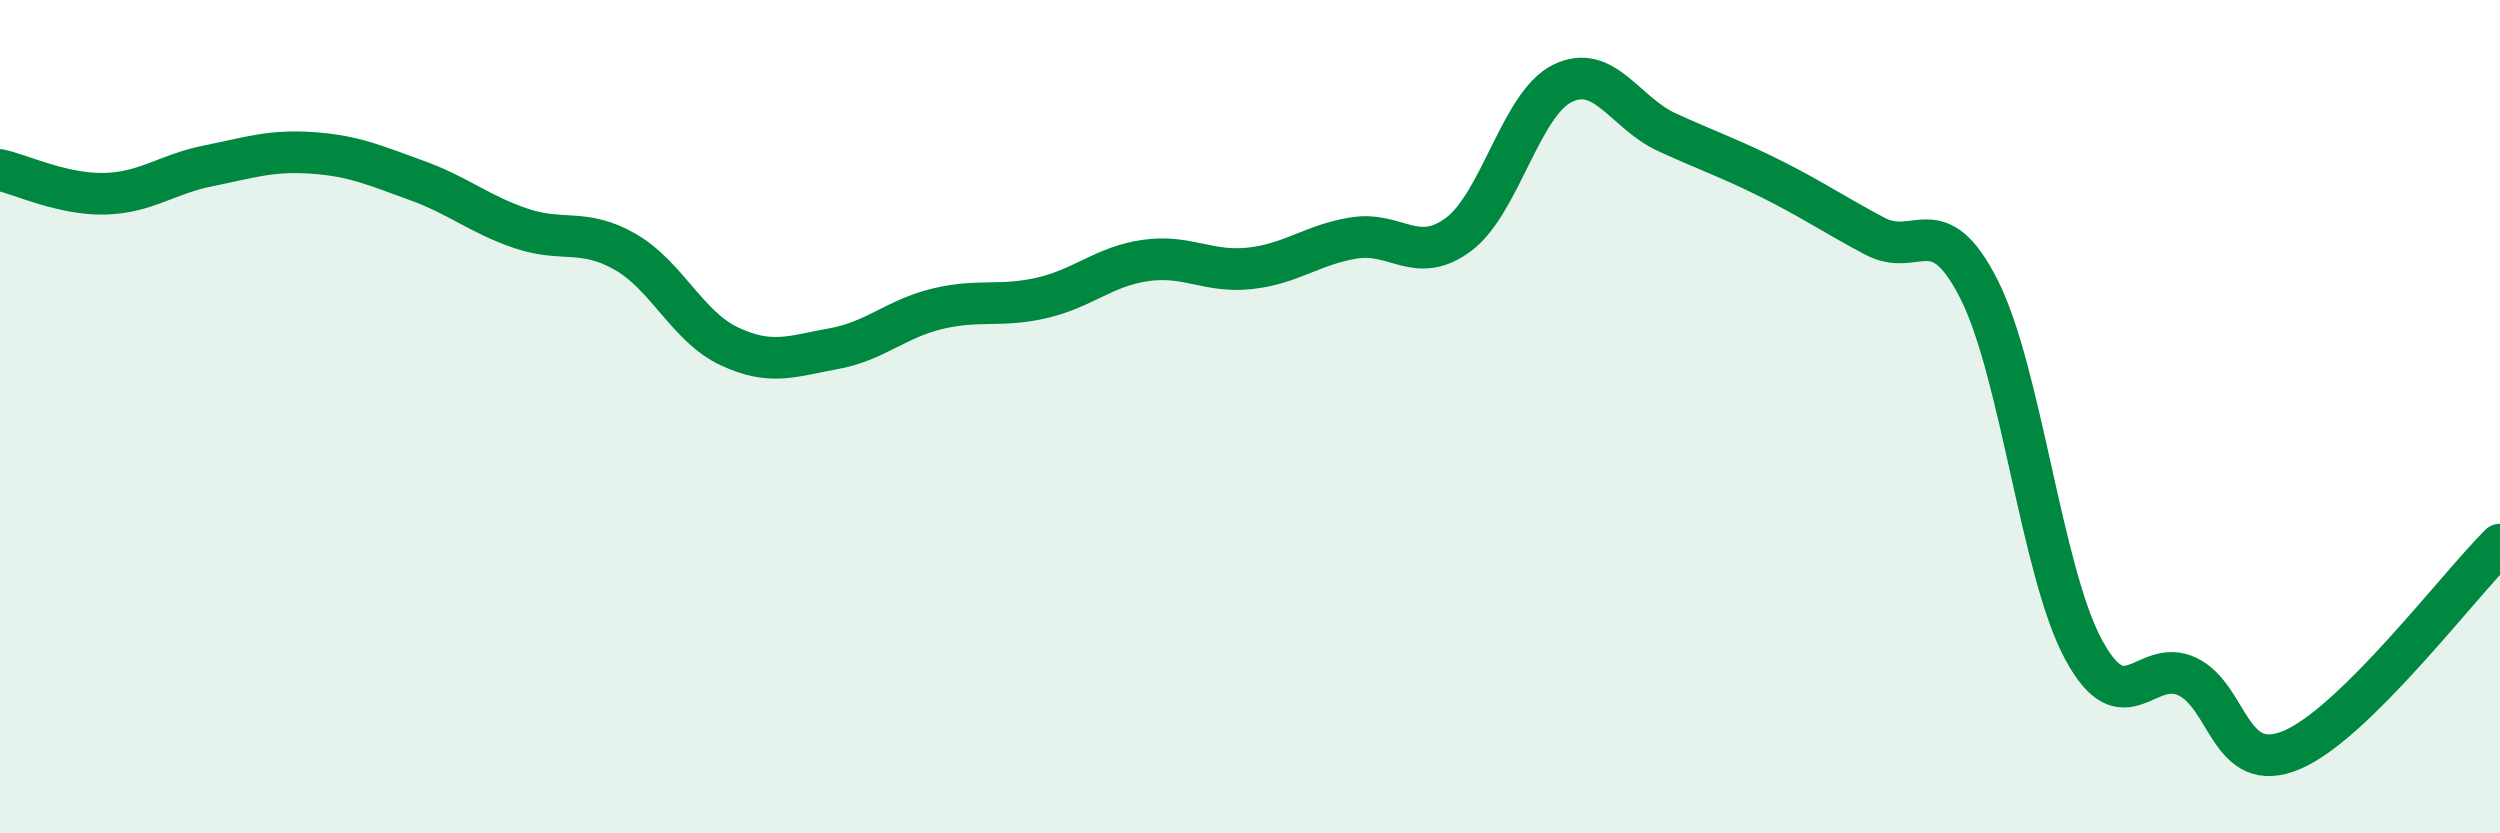
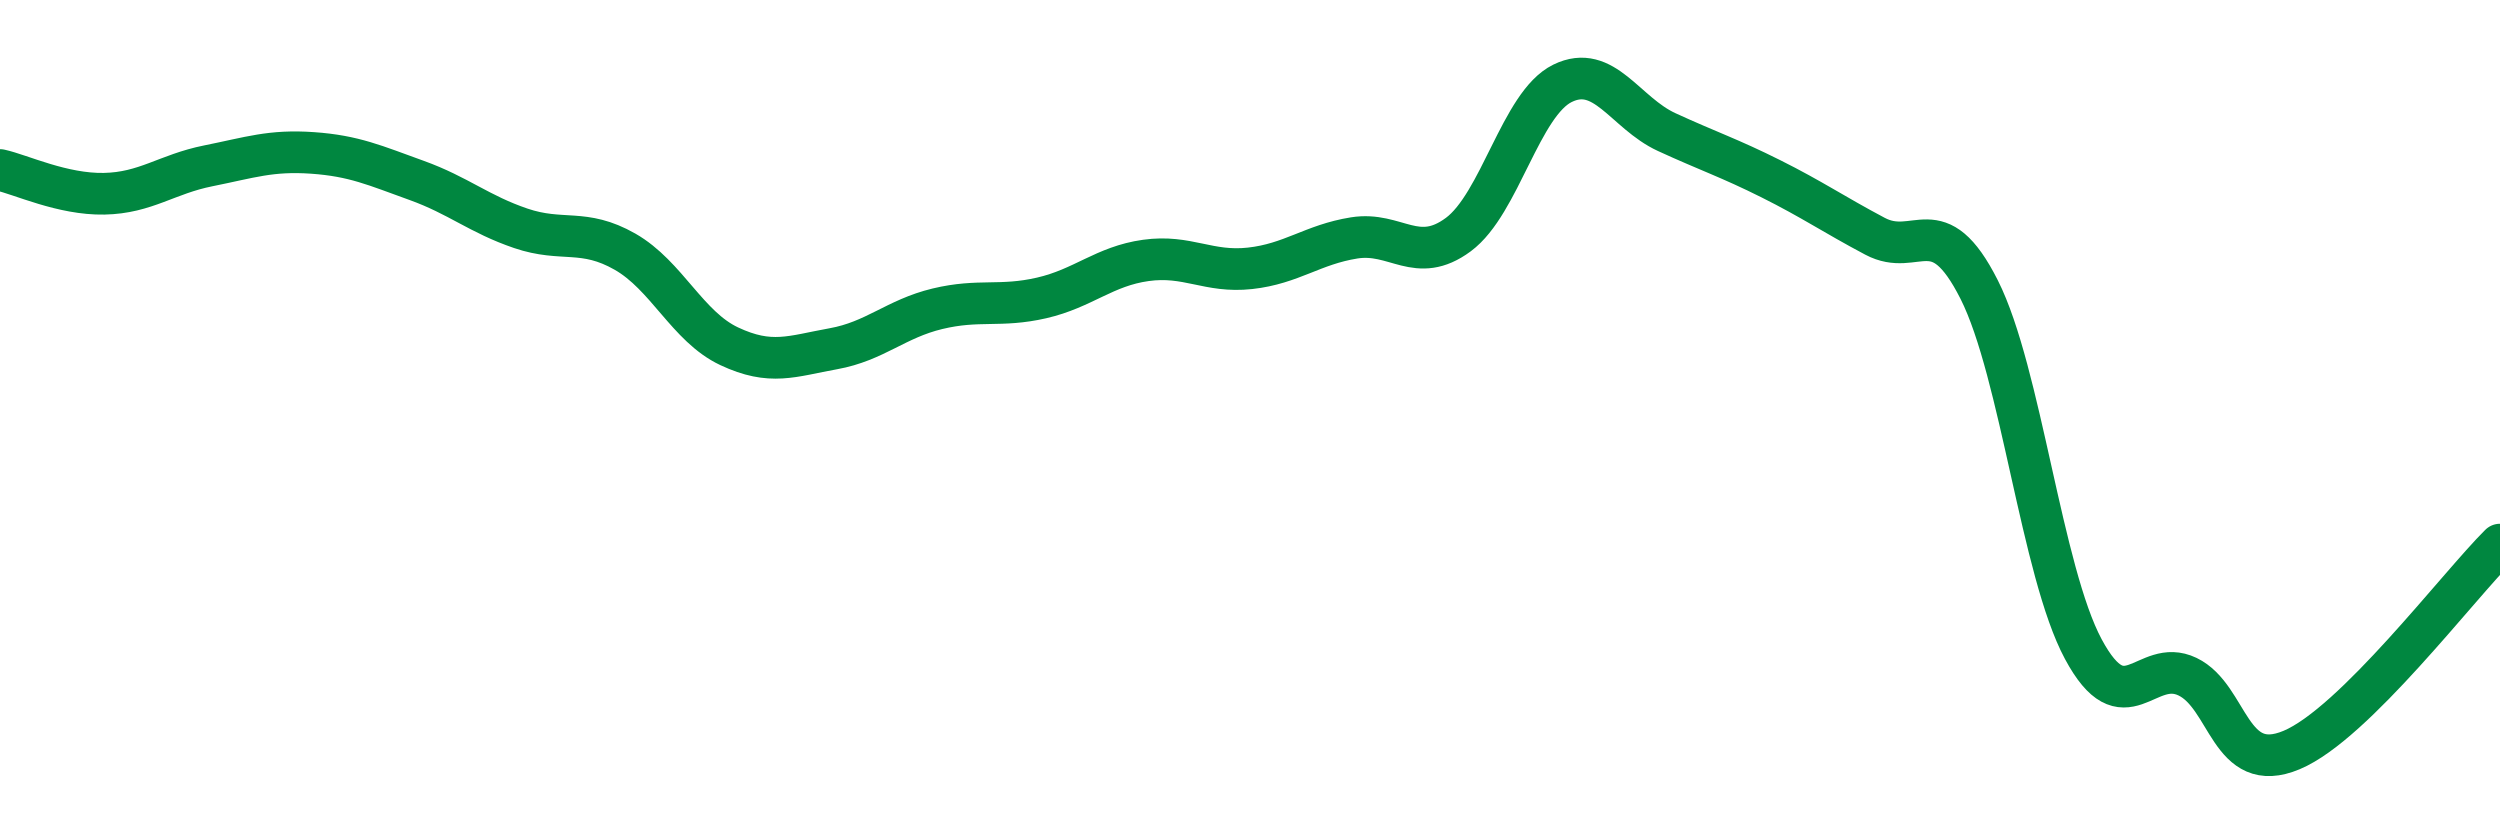
<svg xmlns="http://www.w3.org/2000/svg" width="60" height="20" viewBox="0 0 60 20">
-   <path d="M 0,4.08 C 0.5,4.19 1.5,4.67 2.5,4.65 C 3.5,4.63 4,4.18 5,3.98 C 6,3.78 6.5,3.6 7.5,3.67 C 8.5,3.74 9,3.97 10,4.33 C 11,4.69 11.5,5.14 12.5,5.48 C 13.5,5.82 14,5.47 15,6.04 C 16,6.61 16.5,7.84 17.5,8.31 C 18.5,8.78 19,8.55 20,8.37 C 21,8.19 21.5,7.65 22.5,7.41 C 23.5,7.17 24,7.38 25,7.15 C 26,6.92 26.5,6.39 27.5,6.25 C 28.5,6.11 29,6.55 30,6.44 C 31,6.33 31.5,5.87 32.5,5.71 C 33.5,5.55 34,6.37 35,5.63 C 36,4.89 36.5,2.49 37.5,2 C 38.5,1.51 39,2.71 40,3.17 C 41,3.63 41.5,3.79 42.5,4.29 C 43.5,4.79 44,5.14 45,5.67 C 46,6.2 46.5,4.97 47.5,6.95 C 48.5,8.93 49,13.72 50,15.58 C 51,17.44 51.5,15.76 52.5,16.24 C 53.5,16.72 53.5,18.63 55,18 C 56.5,17.37 59,14.06 60,13.07L60 20L0 20Z" fill="#008740" opacity="0.1" stroke-linecap="round" stroke-linejoin="round" />
  <path d="M 0,4.08 C 0.5,4.19 1.5,4.67 2.5,4.65 C 3.5,4.63 4,4.18 5,3.98 C 6,3.78 6.5,3.6 7.5,3.67 C 8.5,3.74 9,3.97 10,4.33 C 11,4.69 11.5,5.14 12.5,5.48 C 13.5,5.82 14,5.47 15,6.04 C 16,6.61 16.5,7.84 17.5,8.31 C 18.5,8.78 19,8.55 20,8.37 C 21,8.19 21.5,7.65 22.5,7.41 C 23.5,7.17 24,7.38 25,7.15 C 26,6.92 26.5,6.39 27.5,6.25 C 28.5,6.11 29,6.55 30,6.44 C 31,6.33 31.5,5.87 32.5,5.71 C 33.5,5.55 34,6.37 35,5.63 C 36,4.89 36.5,2.49 37.5,2 C 38.5,1.51 39,2.71 40,3.17 C 41,3.63 41.5,3.79 42.5,4.29 C 43.5,4.79 44,5.14 45,5.67 C 46,6.2 46.5,4.97 47.5,6.95 C 48.5,8.93 49,13.72 50,15.58 C 51,17.44 51.5,15.76 52.5,16.24 C 53.5,16.72 53.5,18.63 55,18 C 56.5,17.37 59,14.06 60,13.07" stroke="#008740" stroke-width="1" fill="none" stroke-linecap="round" stroke-linejoin="round" />
</svg>